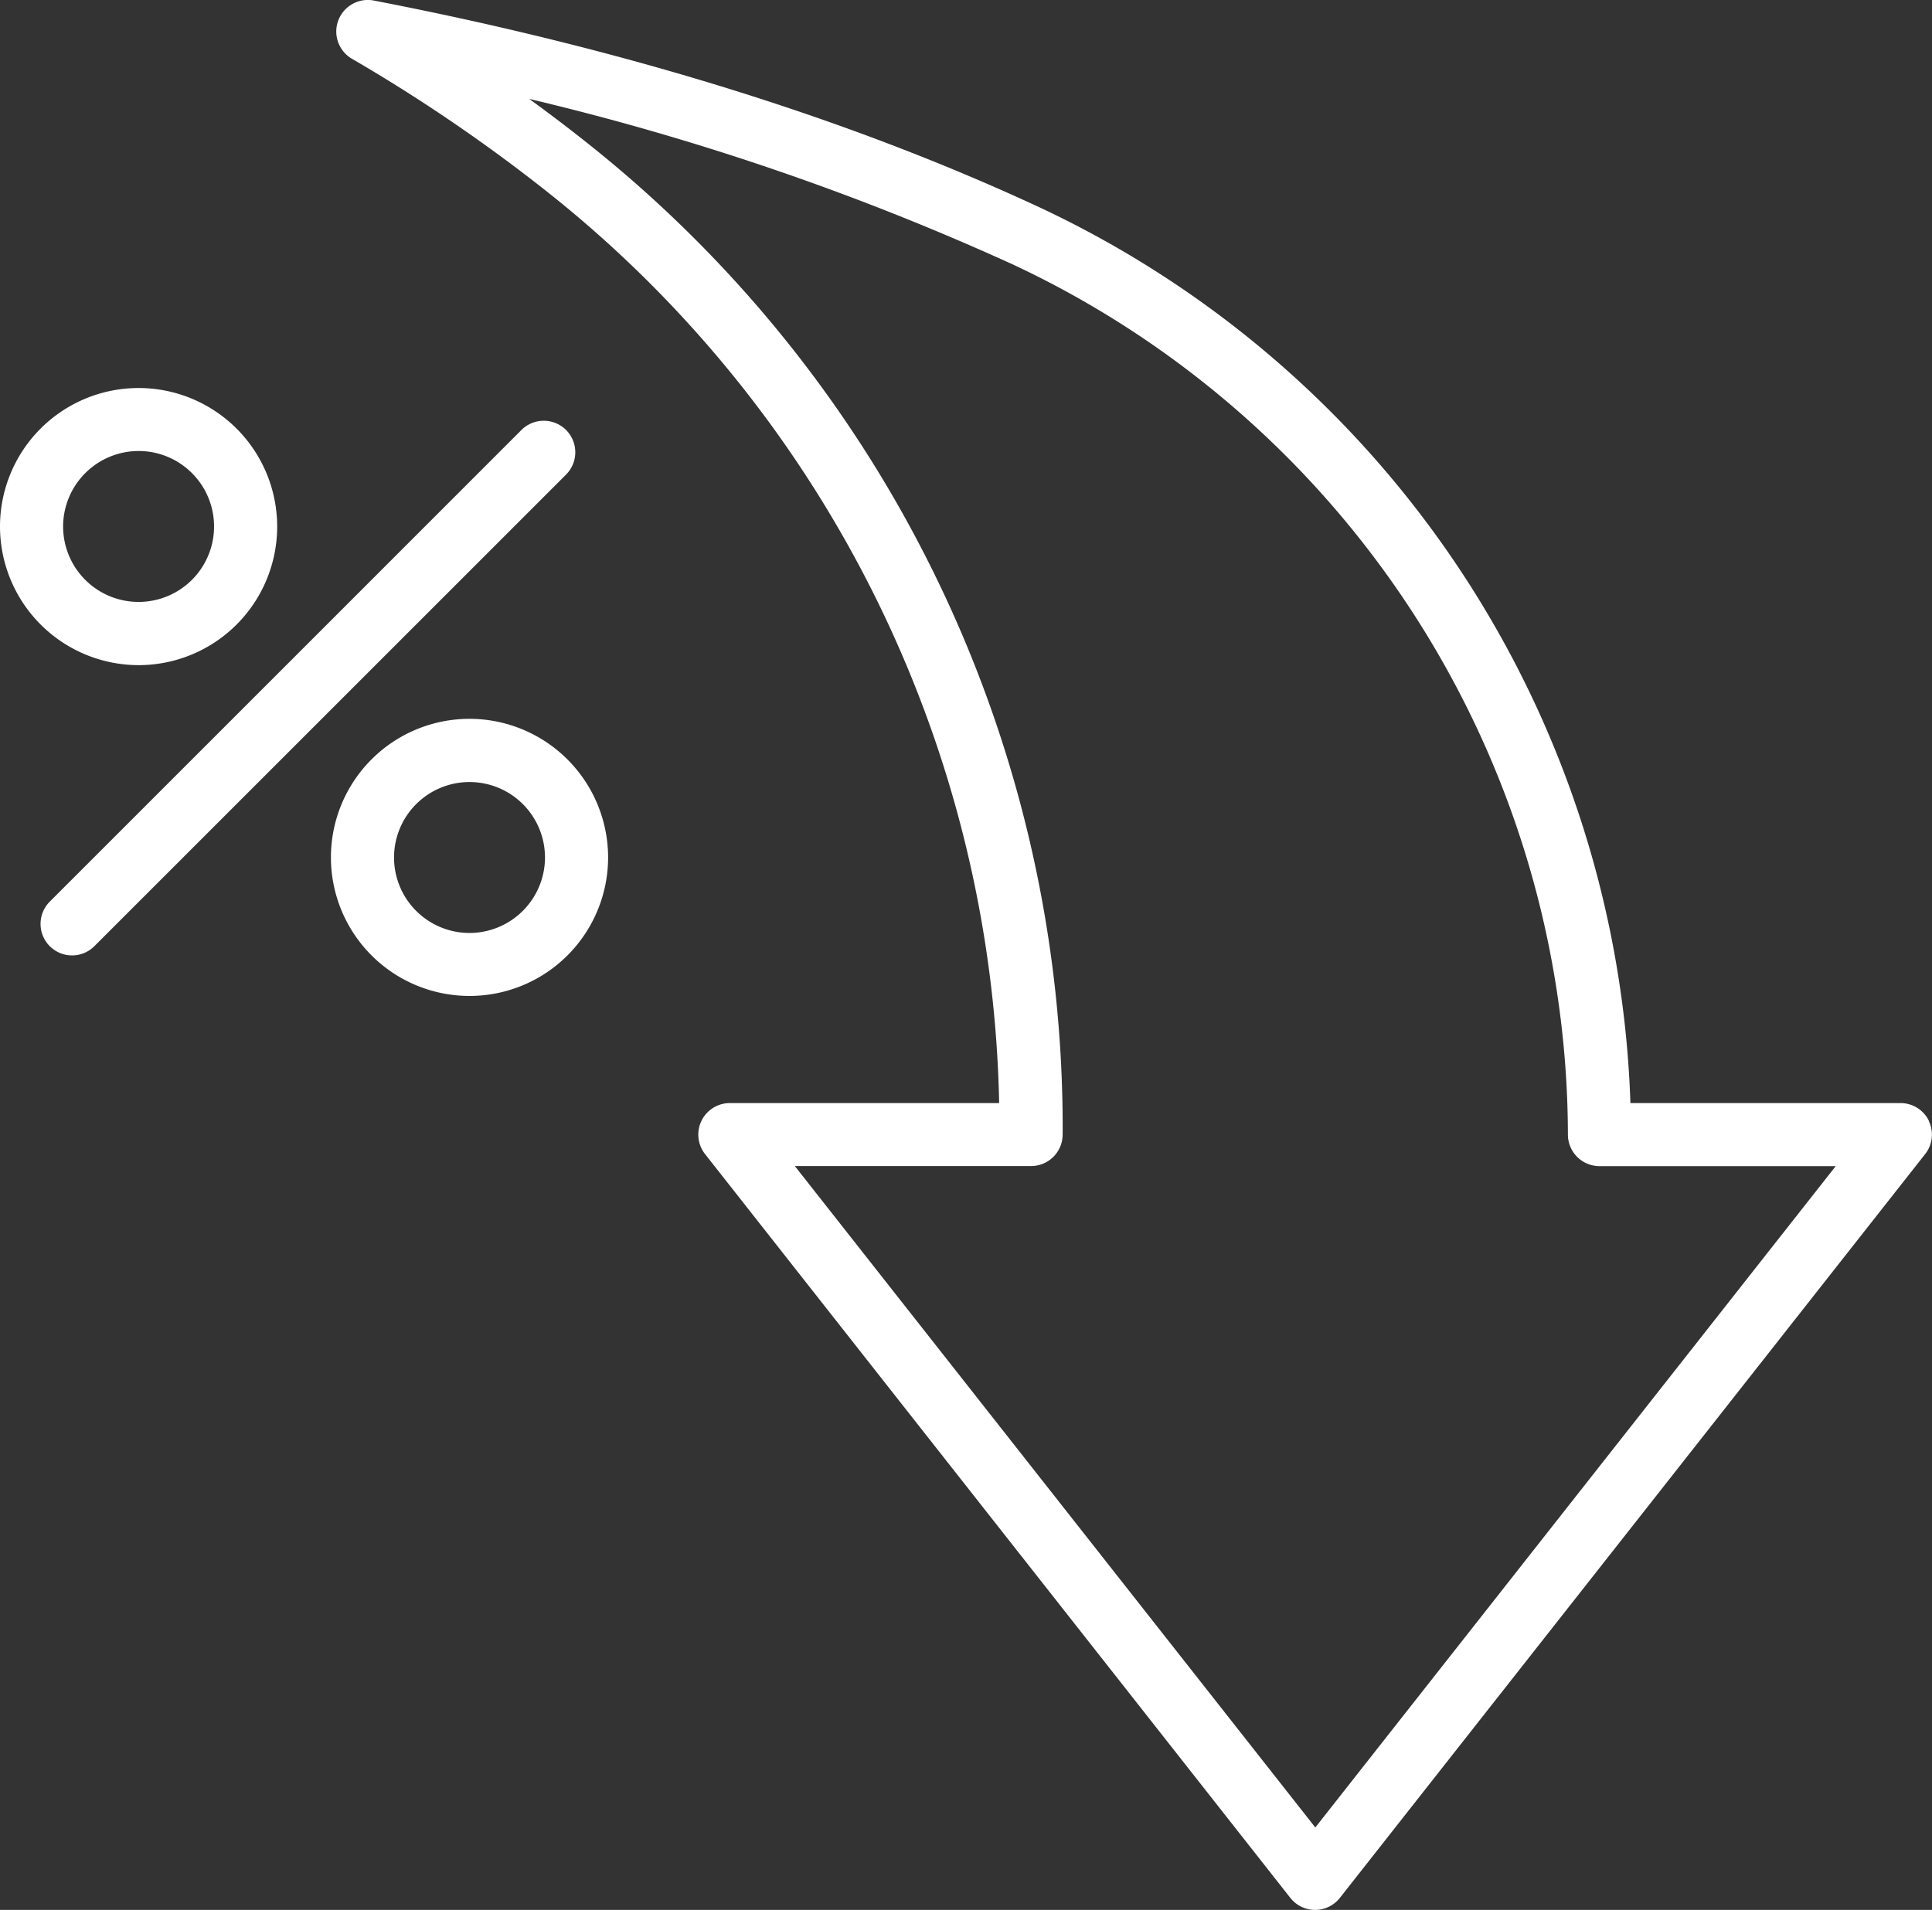
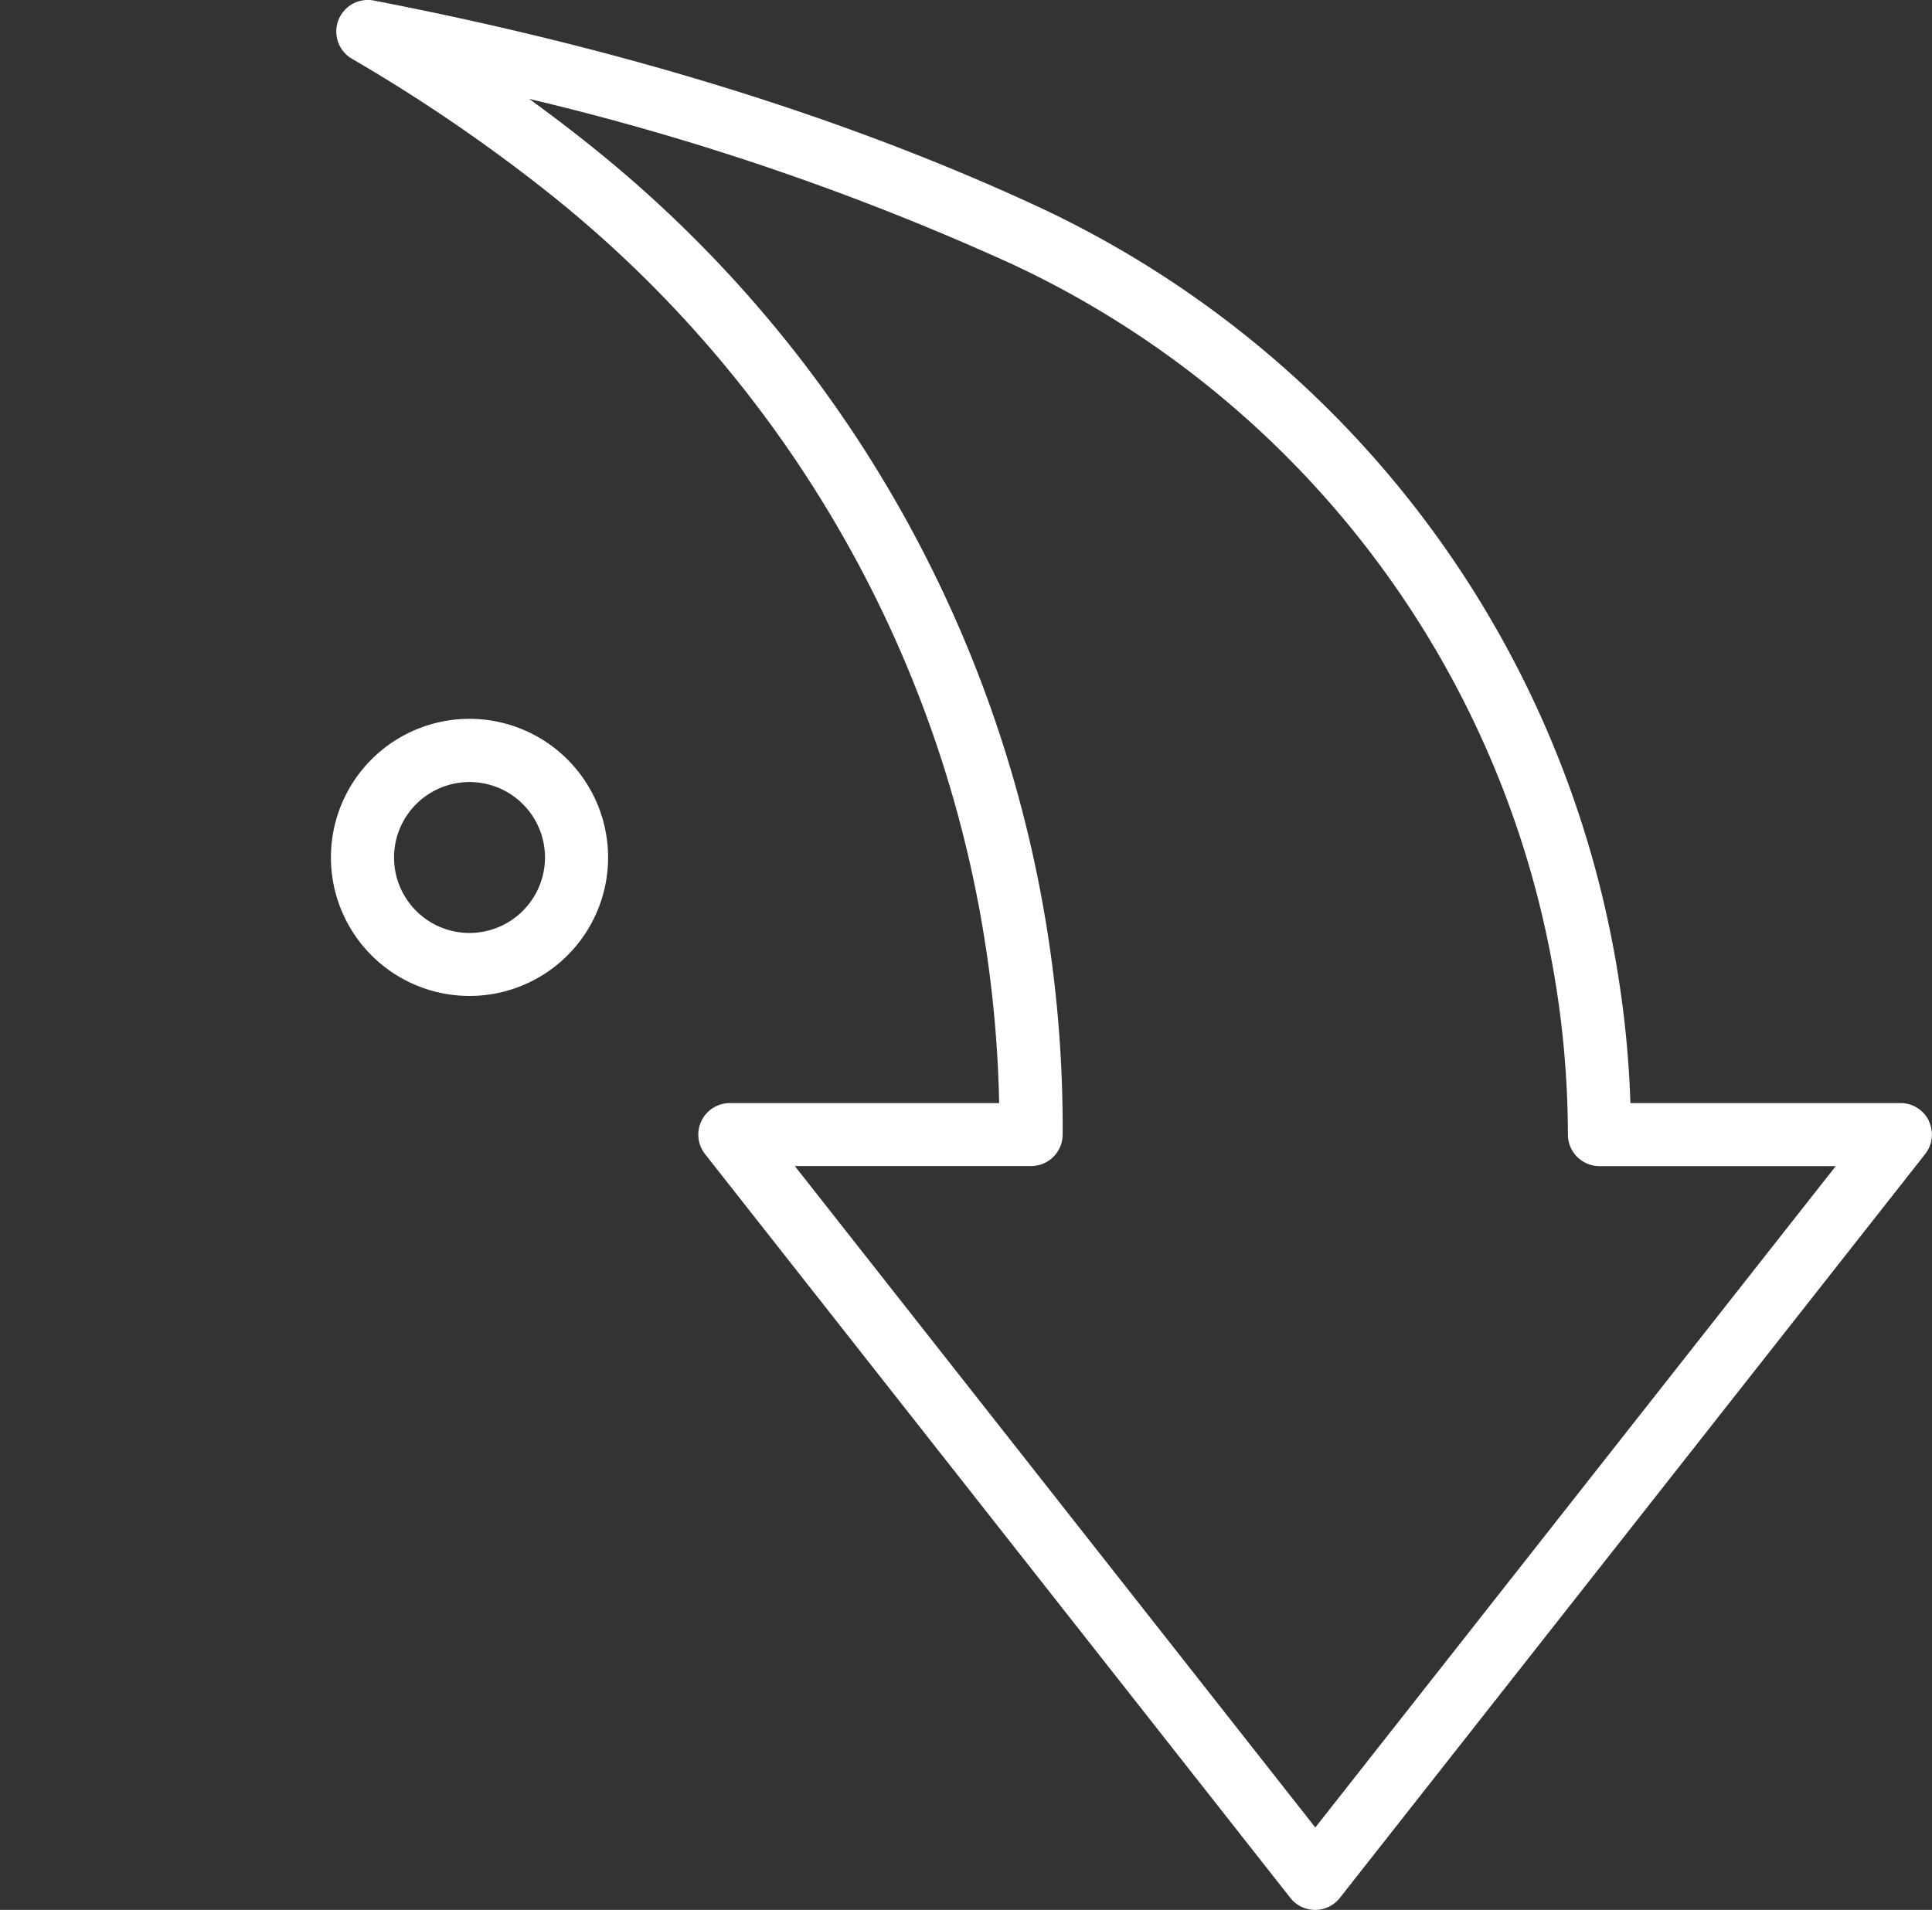
<svg xmlns="http://www.w3.org/2000/svg" id="_2-04" data-name="2-04" width="145.905" height="144.263" viewBox="0 0 145.905 144.263">
  <rect x="0" y="0" width="145.905" height="144.263" fill="#333333" stroke="none" />
  <path id="Path_2749" data-name="Path 2749" d="M173.886,84.661a2.383,2.383,0,0,0-2.142-1.341h-20.4a77.538,77.538,0,0,0-44.6-67.647C92.338,8.969,75.419,3.709,56.453.042a2.383,2.383,0,0,0-1.654,4.4A124.966,124.966,0,0,1,69.894,14.768,90.088,90.088,0,0,1,103.671,83.32H83.331a2.381,2.381,0,0,0-1.871,3.852l44.2,56.182a2.38,2.38,0,0,0,3.743,0l44.2-56.182a2.379,2.379,0,0,0,.27-2.511ZM127.54,138.028l-39.3-49.951h17.843a2.383,2.383,0,0,0,2.383-2.374,94.871,94.871,0,0,0-35.586-74.65q-2.281-1.826-4.7-3.582a198.193,198.193,0,0,1,36.553,12.517A72.735,72.735,0,0,1,146.624,85.7a2.385,2.385,0,0,0,2.383,2.383H166.85l-39.3,49.951Z" transform="translate(-28.215 0)" fill="#fff" />
-   <path id="Path_2750" data-name="Path 2750" d="M46.154,67.776a2.385,2.385,0,0,0-3.369,0L7.166,103.4a2.38,2.38,0,1,0,3.364,3.369L46.154,71.145A2.385,2.385,0,0,0,46.154,67.776Z" transform="translate(-3.405 -35.298)" fill="#fff" />
  <path id="Path_2751" data-name="Path 2751" d="M63.216,114.6a10.466,10.466,0,1,0,10.466,10.466A10.478,10.478,0,0,0,63.216,114.6Zm0,16.175a5.7,5.7,0,1,1,5.7-5.7A5.71,5.71,0,0,1,63.216,130.775Z" transform="translate(-27.758 -60.304)" fill="#fff" />
-   <path id="Path_2752" data-name="Path 2752" d="M10.466,82.792A10.466,10.466,0,1,0,0,72.326,10.478,10.478,0,0,0,10.466,82.792Zm0-16.175a5.7,5.7,0,1,1-5.7,5.7A5.71,5.71,0,0,1,10.466,66.617Z" transform="translate(0 -32.551)" fill="#fff" />
</svg>